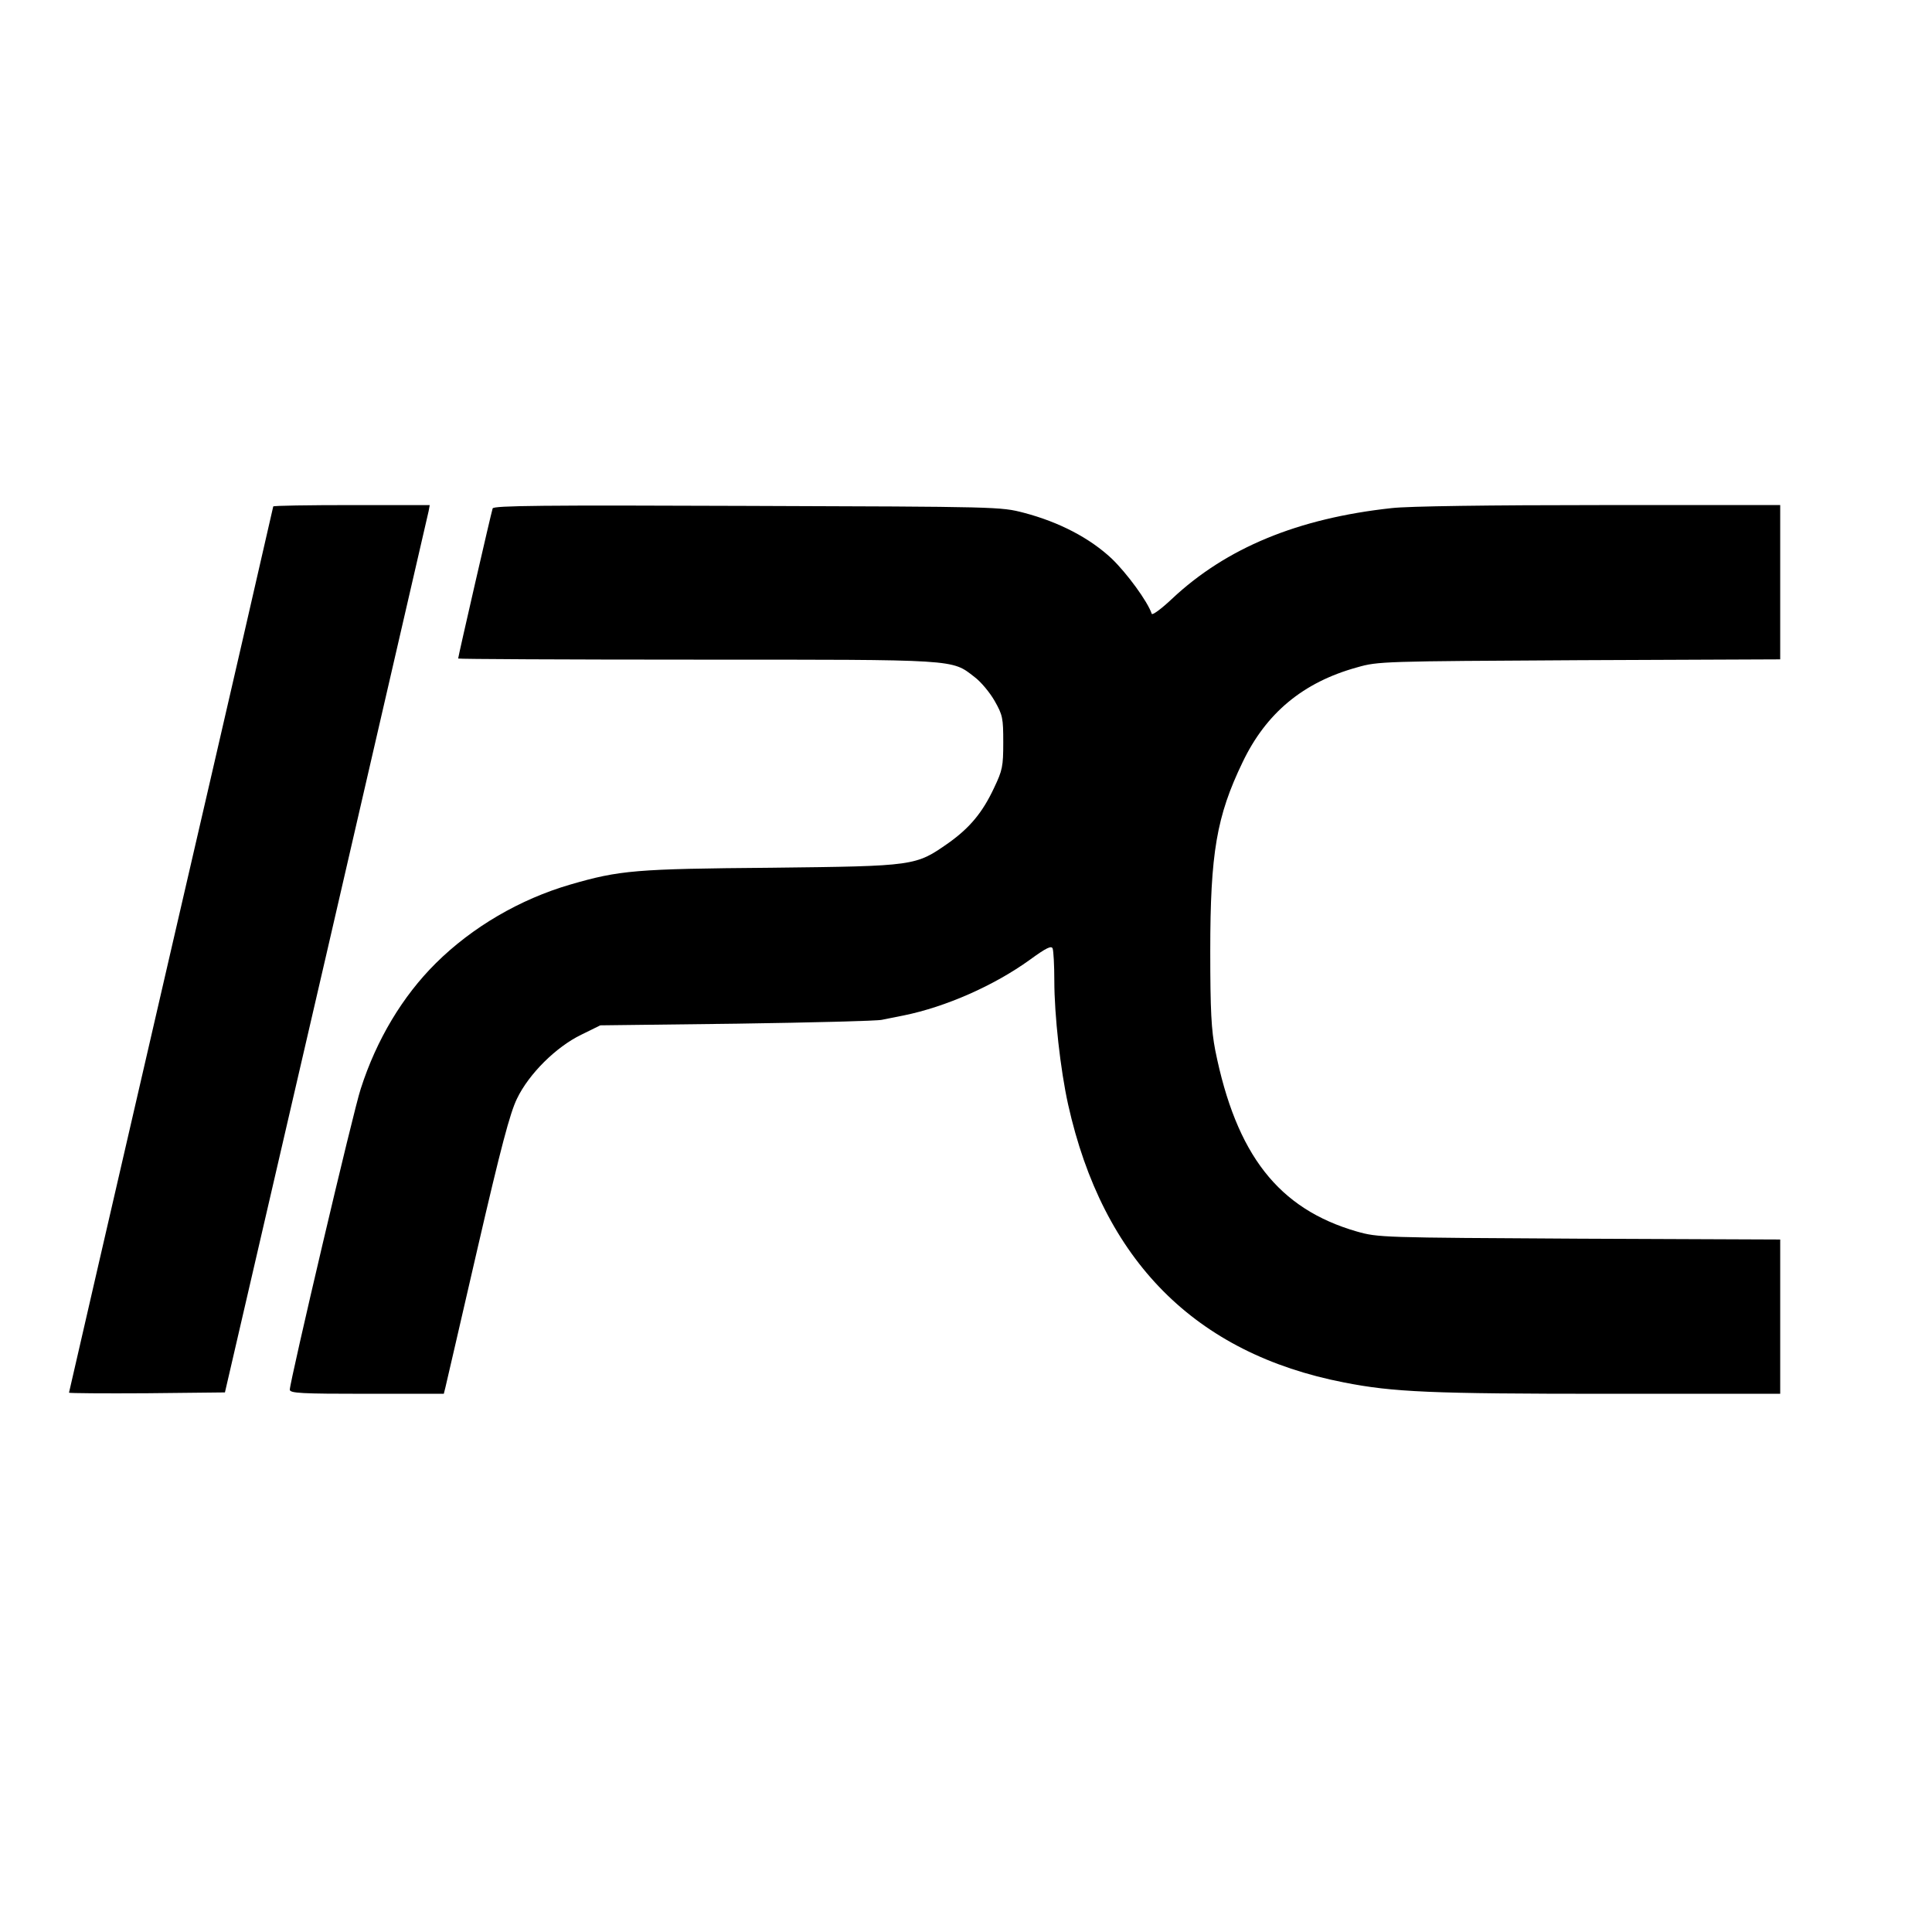
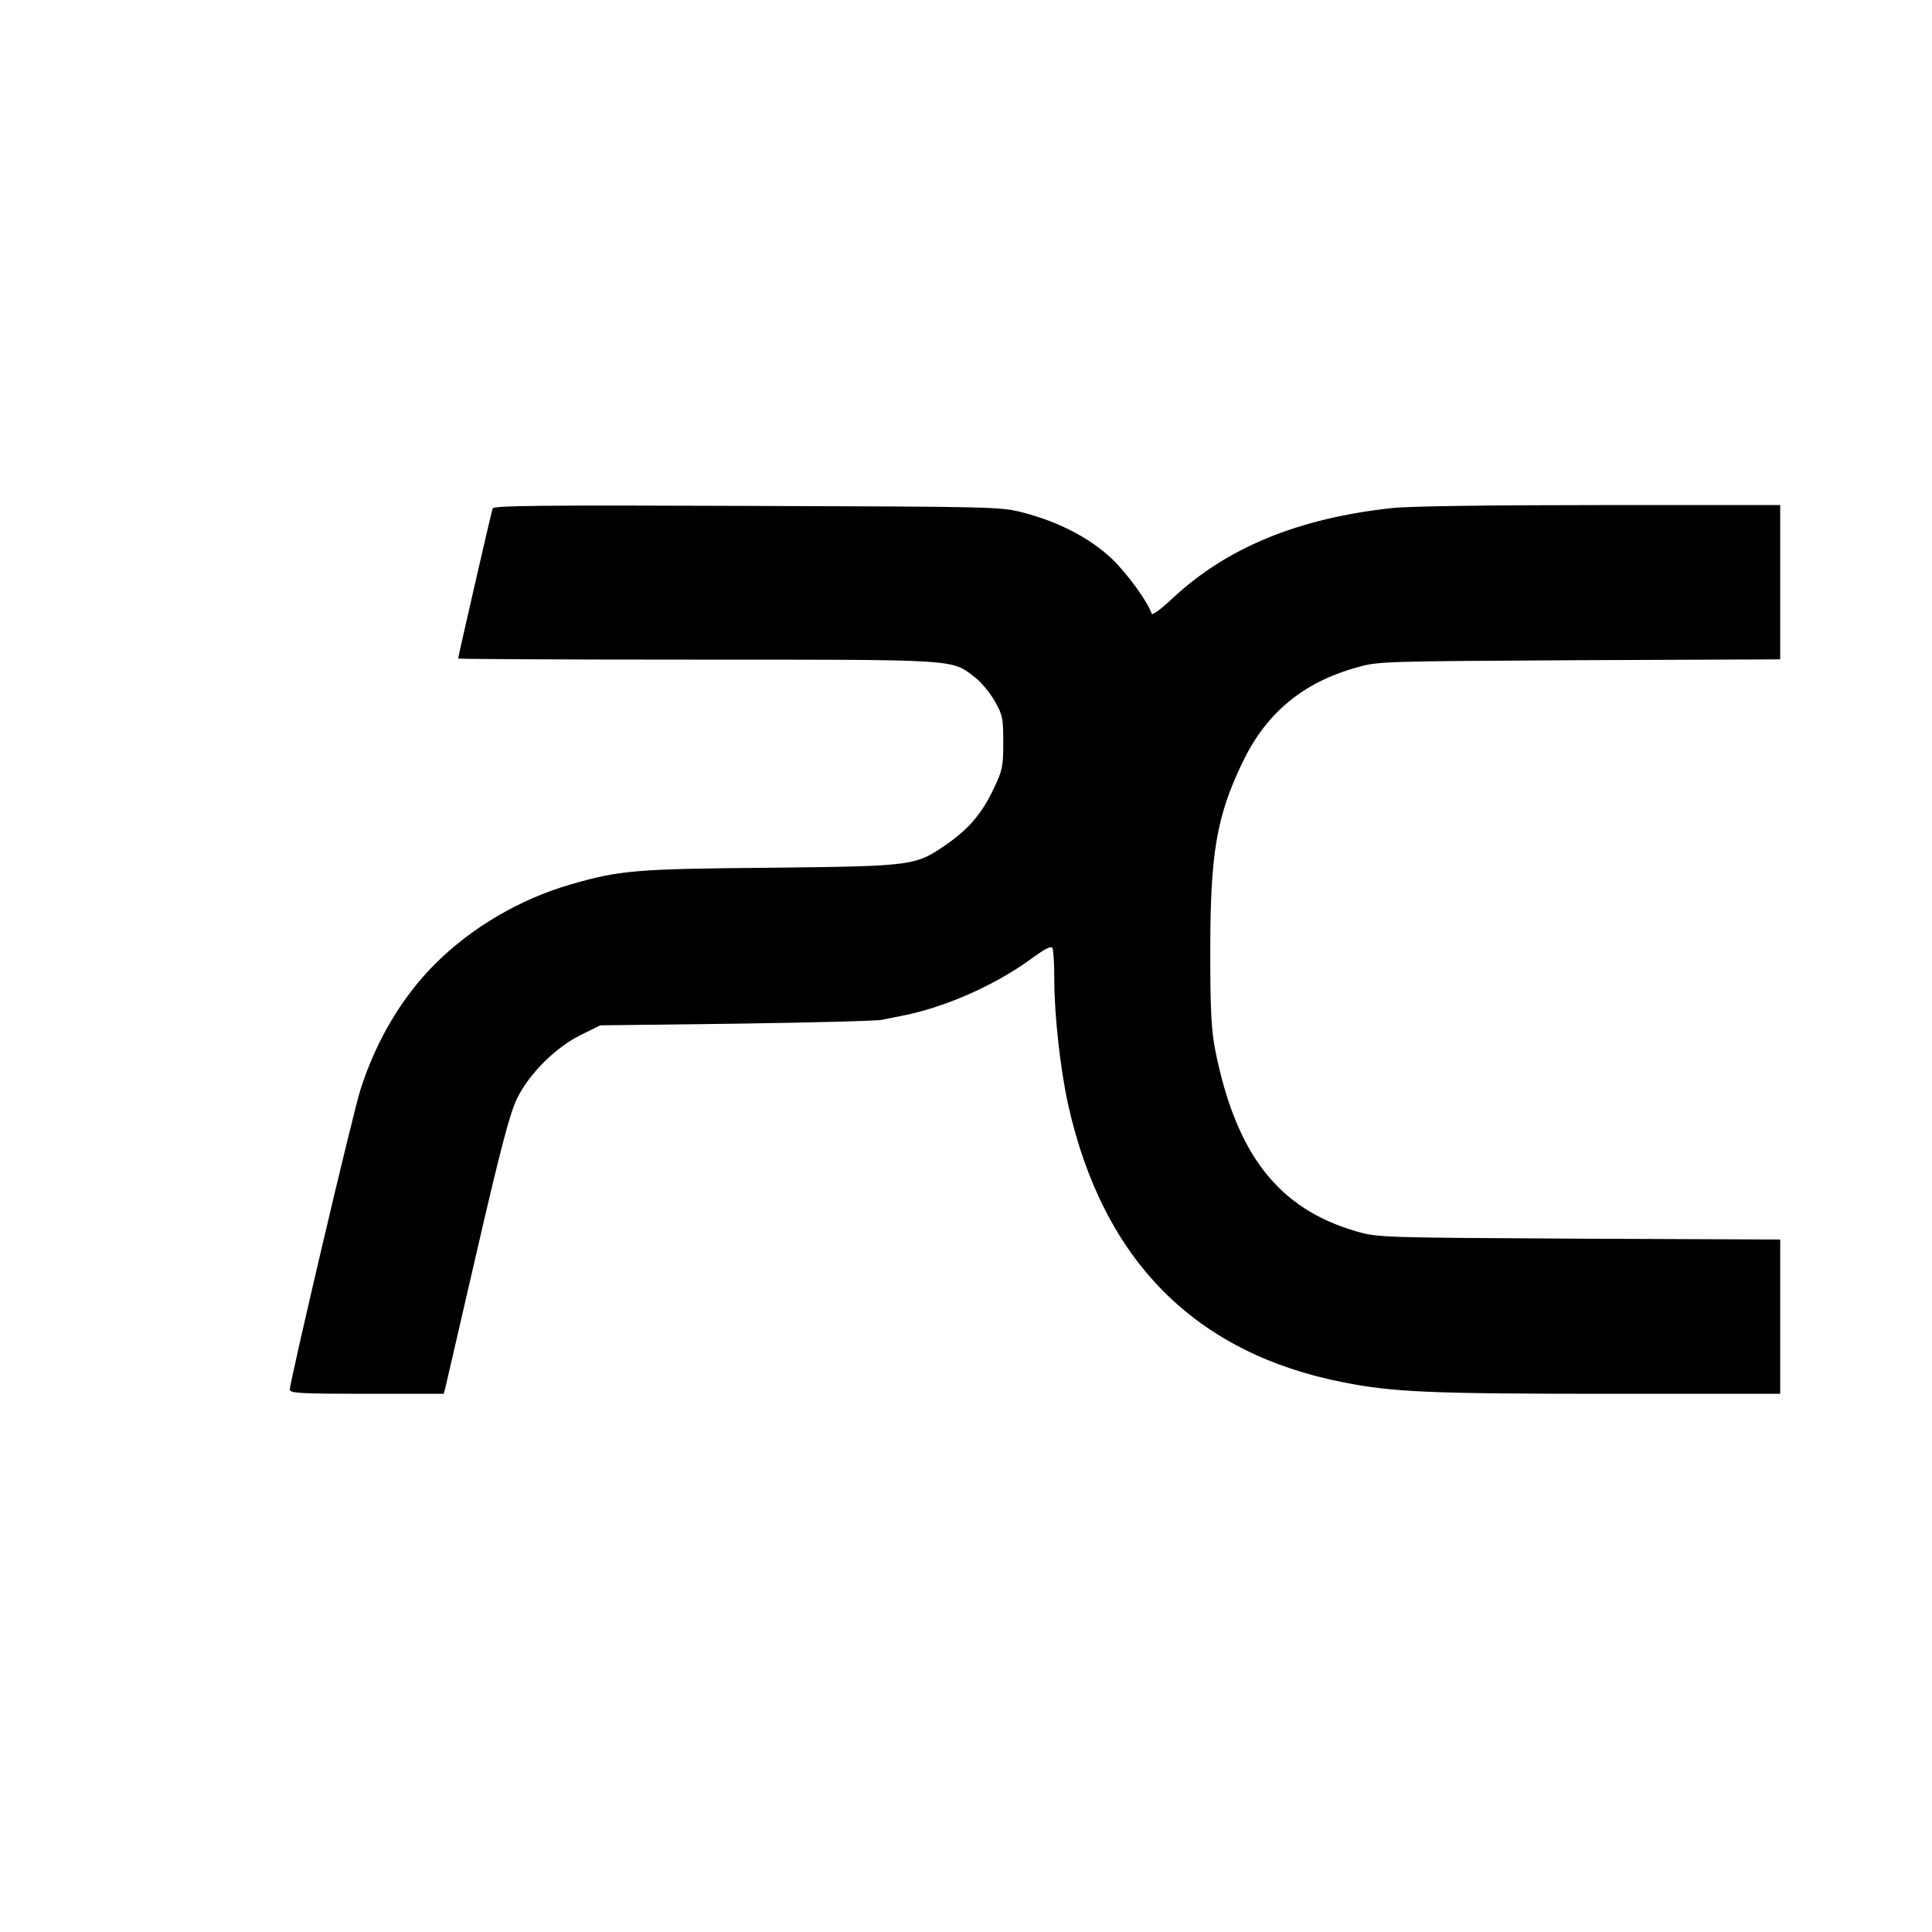
<svg xmlns="http://www.w3.org/2000/svg" version="1.0" width="700pt" height="700pt" viewBox="0 0 700 700" preserveAspectRatio="xMidYMid meet">
  <g transform="translate(0,700) scale(0.1,-0.1)" fill="#000000" stroke="none">
-     <path d="M990 5165 c0 -2 -166 -725 -370 -1606 -203 -880 -370 -1603 -370 -1605 0 -2 127 -3 282 -2 l283 3 367 1585 c201 872 368 1595 371 1608 l4 22 -283 0 c-156 0 -284 -2 -284 -5z" />
    <path d="M1785 5158 c-5 -14 -125 -537 -125 -544 0 -2 388 -4 863 -4 953 0 924 2 1008 -63 23 -17 56 -57 73 -87 29 -51 31 -62 31 -150 0 -87 -3 -101 -33 -164 -42 -90 -88 -145 -165 -200 -120 -84 -120 -84 -642 -90 -493 -4 -550 -9 -729 -61 -182 -53 -355 -154 -487 -285 -120 -119 -215 -277 -272 -455 -26 -77 -257 -1061 -257 -1090 0 -13 42 -15 279 -15 l279 0 6 24 c3 14 56 240 116 502 85 368 118 492 143 543 43 90 142 188 233 232 l69 34 495 6 c272 4 509 10 525 14 17 3 53 11 80 16 152 31 327 108 457 202 59 43 78 52 82 40 3 -8 6 -60 6 -116 0 -124 22 -323 50 -449 126 -565 460 -902 1000 -1007 178 -35 313 -41 958 -41 l622 0 0 279 0 280 -727 3 c-719 4 -729 4 -807 26 -284 82 -437 278 -513 657 -14 73 -18 141 -18 360 0 354 23 488 117 683 85 178 219 290 415 344 76 22 94 22 806 26 l727 3 0 280 0 279 -655 0 c-394 0 -695 -4 -753 -11 -340 -37 -599 -144 -796 -329 -38 -36 -71 -60 -73 -54 -15 45 -90 147 -145 200 -79 74 -189 132 -318 166 -85 22 -88 22 -1003 25 -742 3 -918 1 -922 -9z" />
  </g>
</svg>